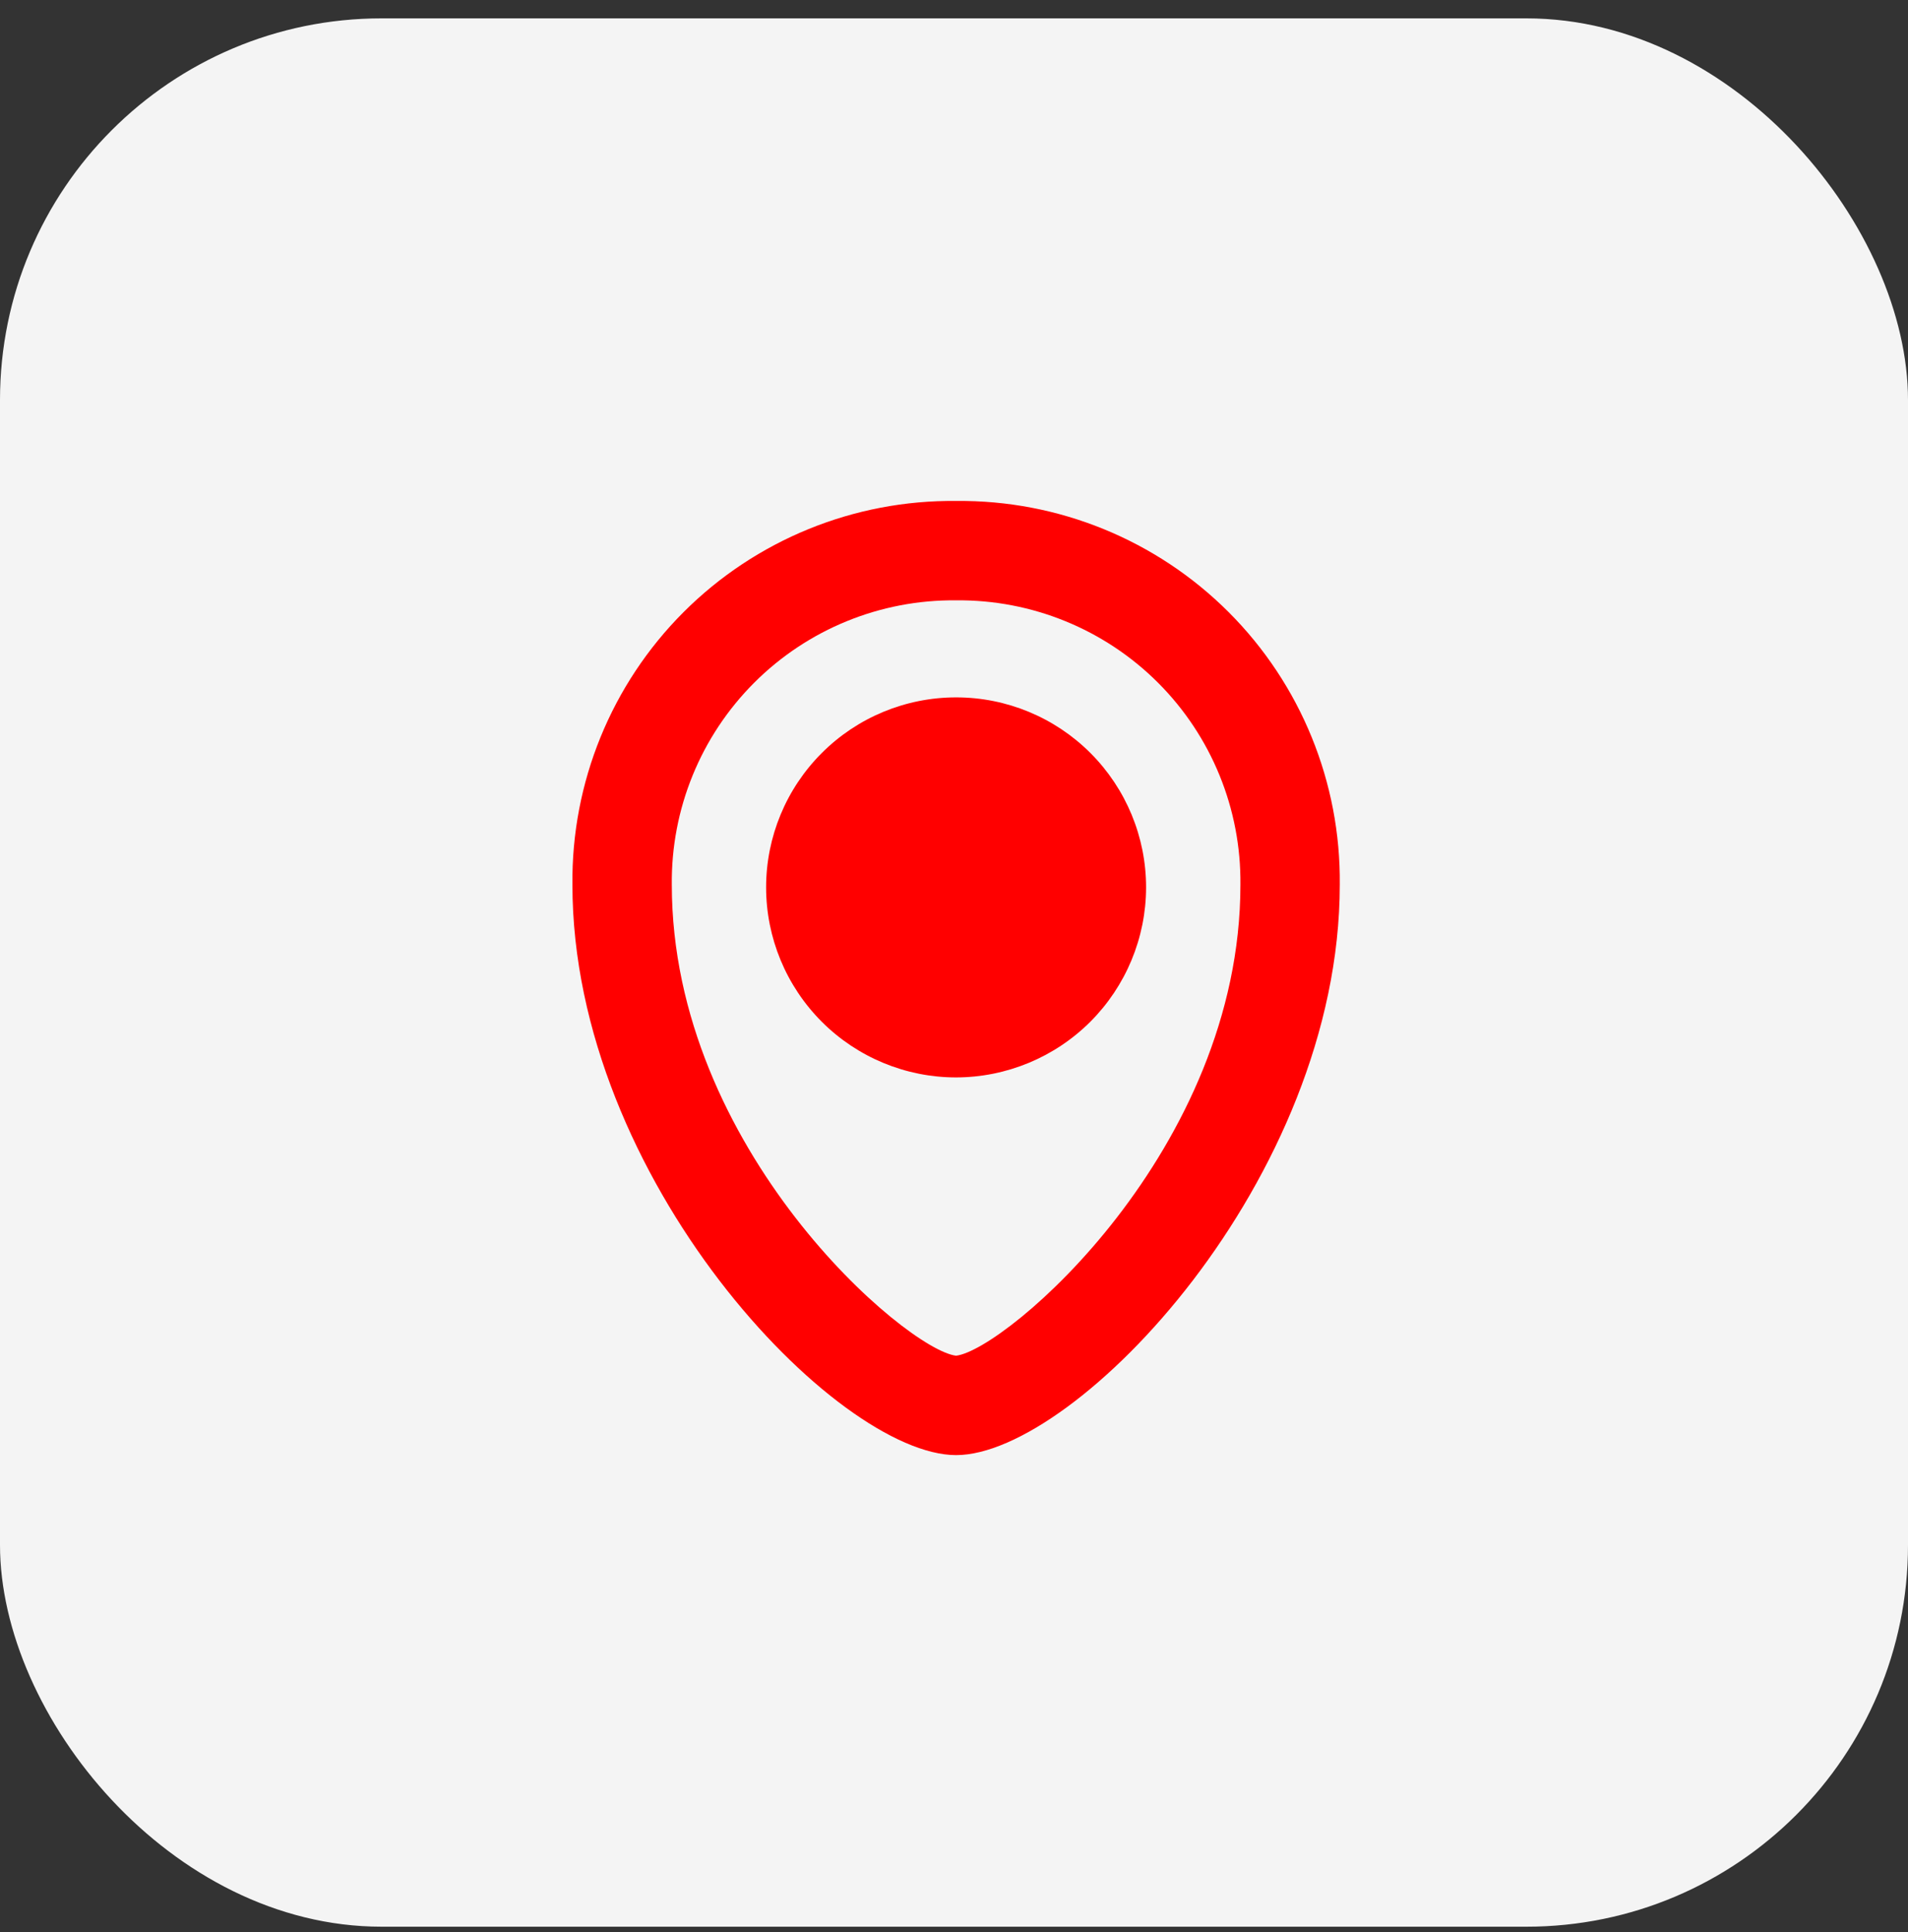
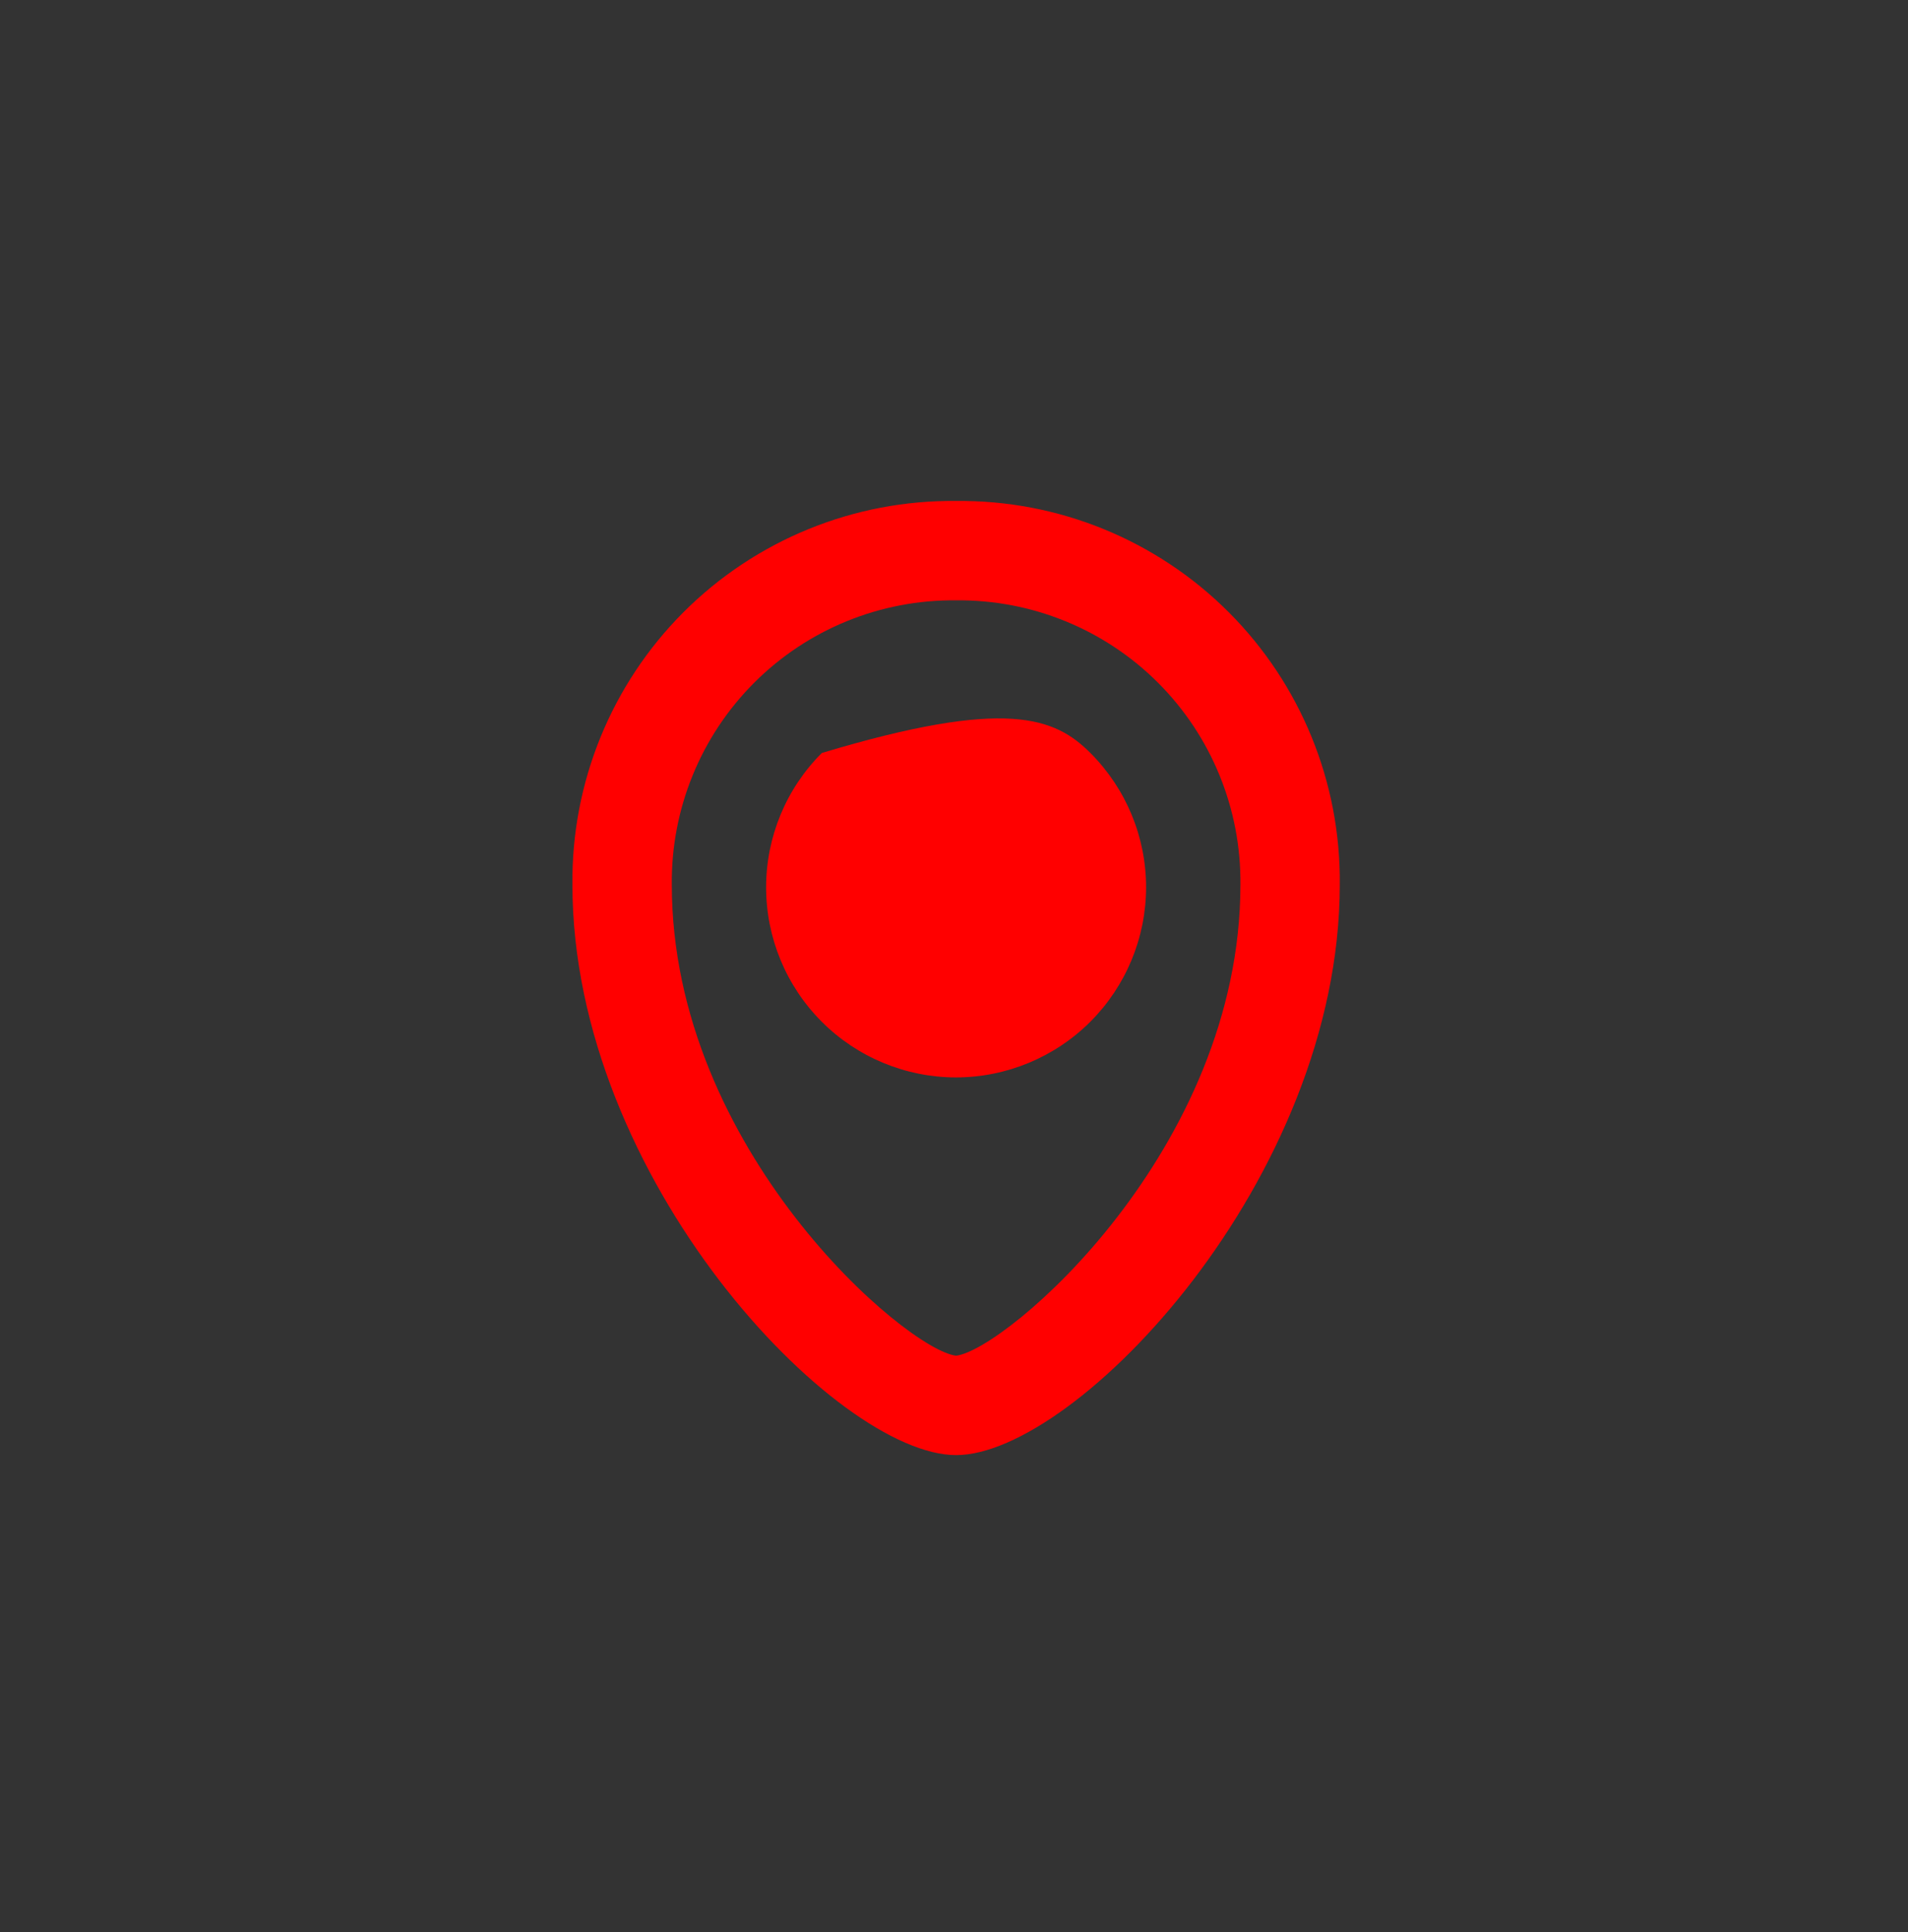
<svg xmlns="http://www.w3.org/2000/svg" width="80" height="81" viewBox="0 0 80 81" fill="none">
  <rect x="0" y="0" width="80" height="81" fill="#333333" stroke="none" />
-   <rect y="0.77" width="80" height="80" rx="16" fill="#F4F4F4" />
  <path d="M40.088 61C35.063 61 24.001 49.438 24.001 37.088C23.955 32.807 25.634 28.688 28.661 25.661C31.688 22.634 35.807 20.955 40.088 21.001C44.369 20.955 48.488 22.634 51.515 25.661C54.542 28.688 56.221 32.807 56.175 37.088C56.175 49.438 45.113 61 40.088 61ZM40.088 25.167C36.917 25.134 33.865 26.377 31.622 28.621C29.378 30.865 28.134 33.917 28.168 37.088C28.168 48.208 38.005 56.591 40.088 56.833C42.171 56.591 52.009 48.208 52.009 37.088C52.042 33.917 50.798 30.865 48.555 28.621C46.311 26.378 43.259 25.134 40.088 25.167Z" fill="#FF0000" />
-   <path d="M40.088 45.167C37.976 45.167 35.949 44.327 34.456 42.833C32.962 41.338 32.122 39.313 32.122 37.198C32.122 35.086 32.962 33.059 34.458 31.566C35.951 30.072 37.978 29.235 40.09 29.235C42.205 29.235 44.23 30.076 45.723 31.57C47.217 33.066 48.056 35.093 48.054 37.205C48.05 39.315 47.208 41.34 45.717 42.832C44.223 44.323 42.199 45.163 40.088 45.167Z" fill="#FF0000" />
+   <path d="M40.088 45.167C37.976 45.167 35.949 44.327 34.456 42.833C32.962 41.338 32.122 39.313 32.122 37.198C32.122 35.086 32.962 33.059 34.458 31.566C42.205 29.235 44.23 30.076 45.723 31.57C47.217 33.066 48.056 35.093 48.054 37.205C48.05 39.315 47.208 41.34 45.717 42.832C44.223 44.323 42.199 45.163 40.088 45.167Z" fill="#FF0000" />
</svg>